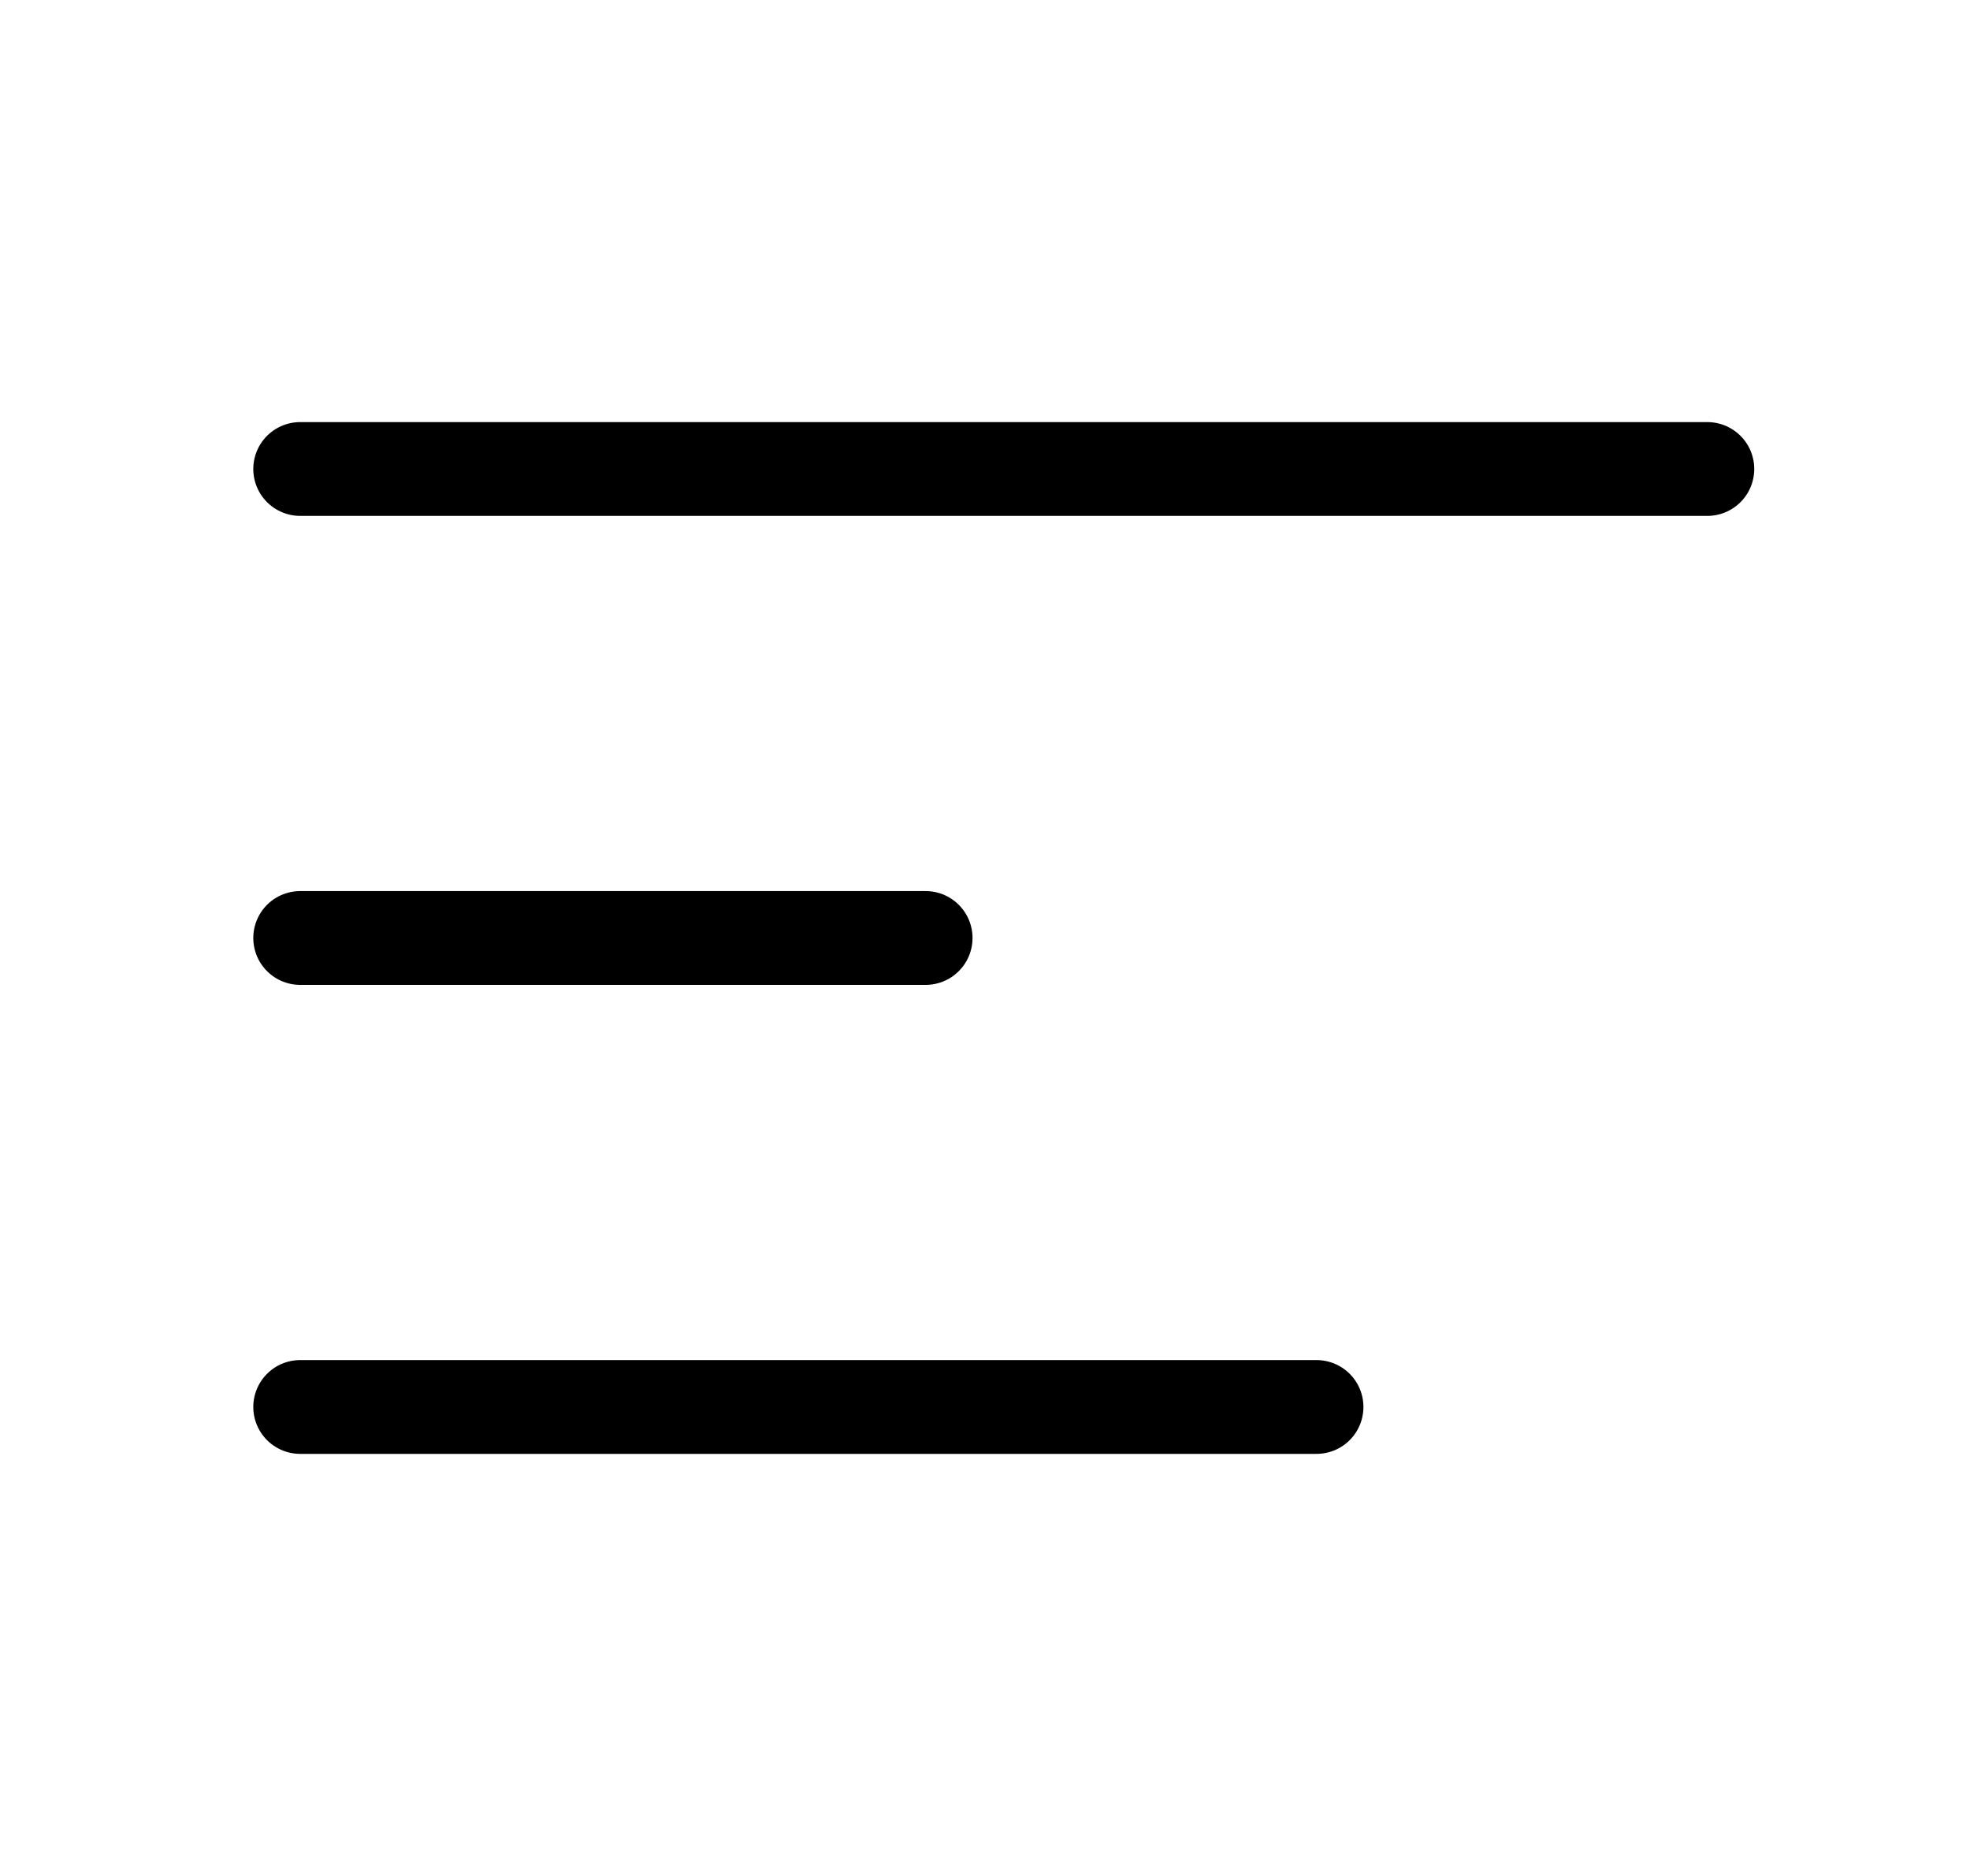
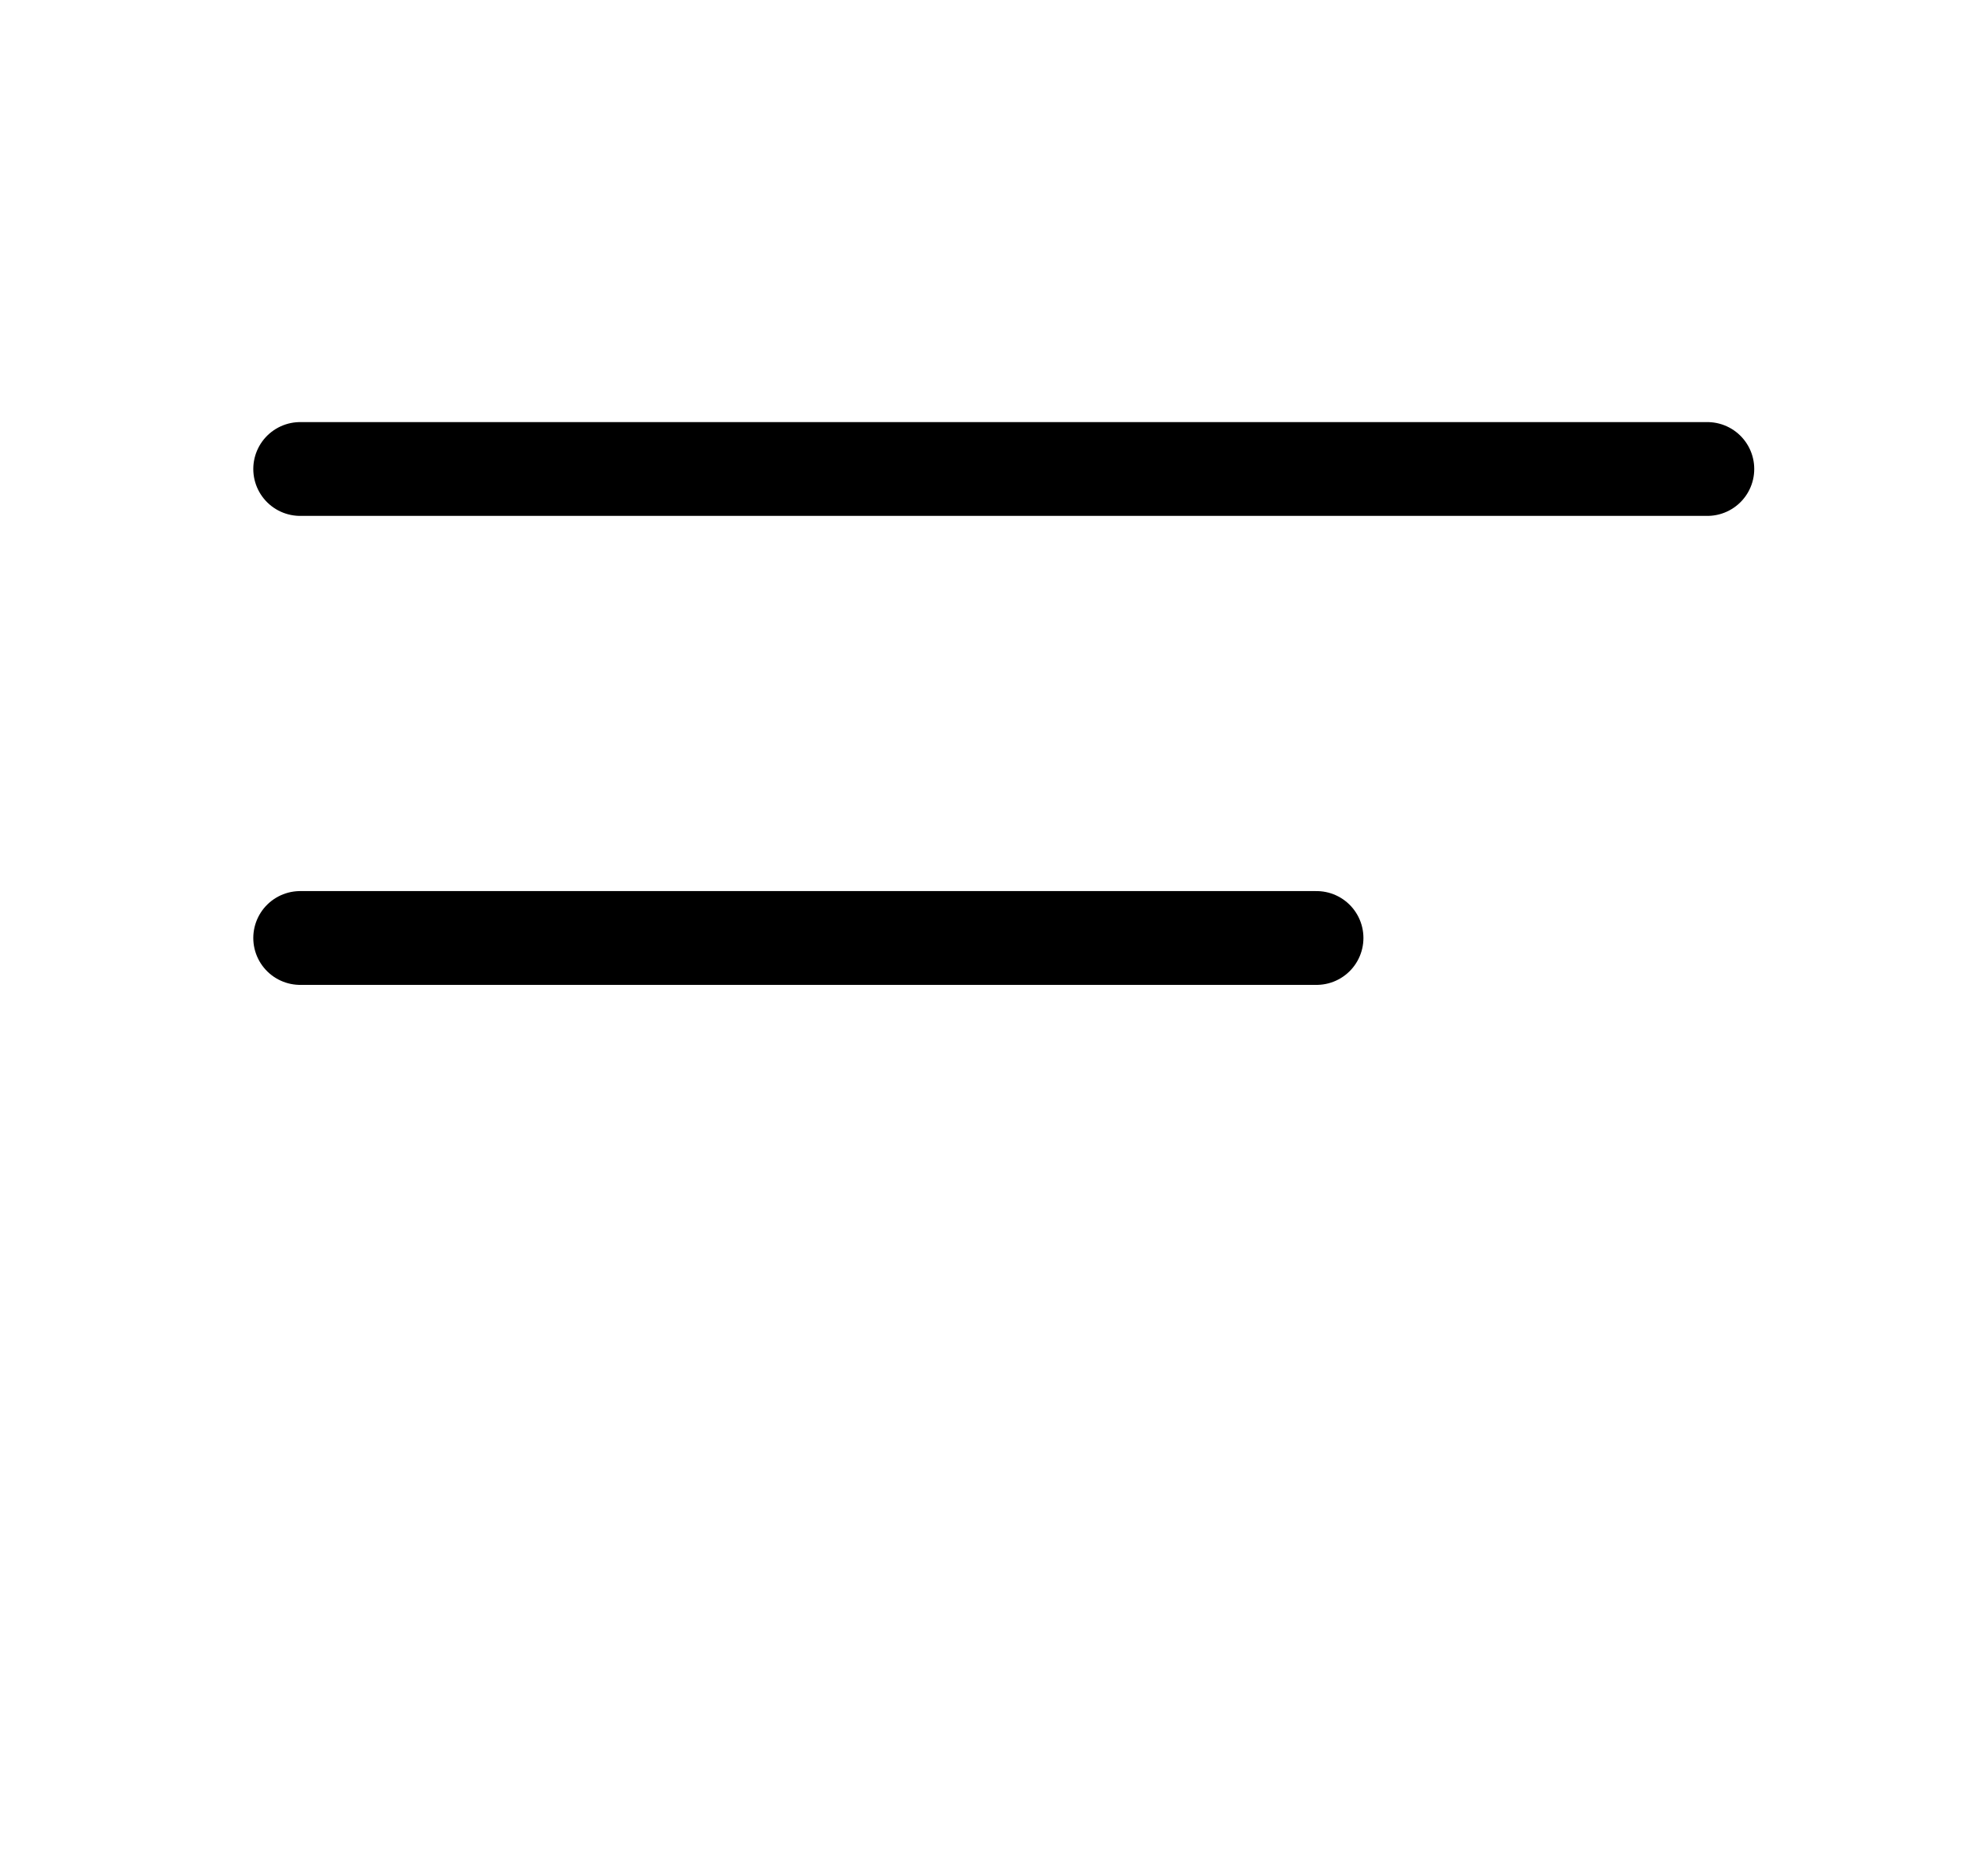
<svg xmlns="http://www.w3.org/2000/svg" class="icon icon-hamburger icon-sm" viewBox="0 0 21 20" stroke="currentColor" fill="none">
-   <path stroke-linecap="round" stroke-linejoin="round" d="M3.2 5H18.2M3.2 10H9.867M3.2 15H14.034" />
+   <path stroke-linecap="round" stroke-linejoin="round" d="M3.2 5H18.2M3.2 10H9.867H14.034" />
</svg>